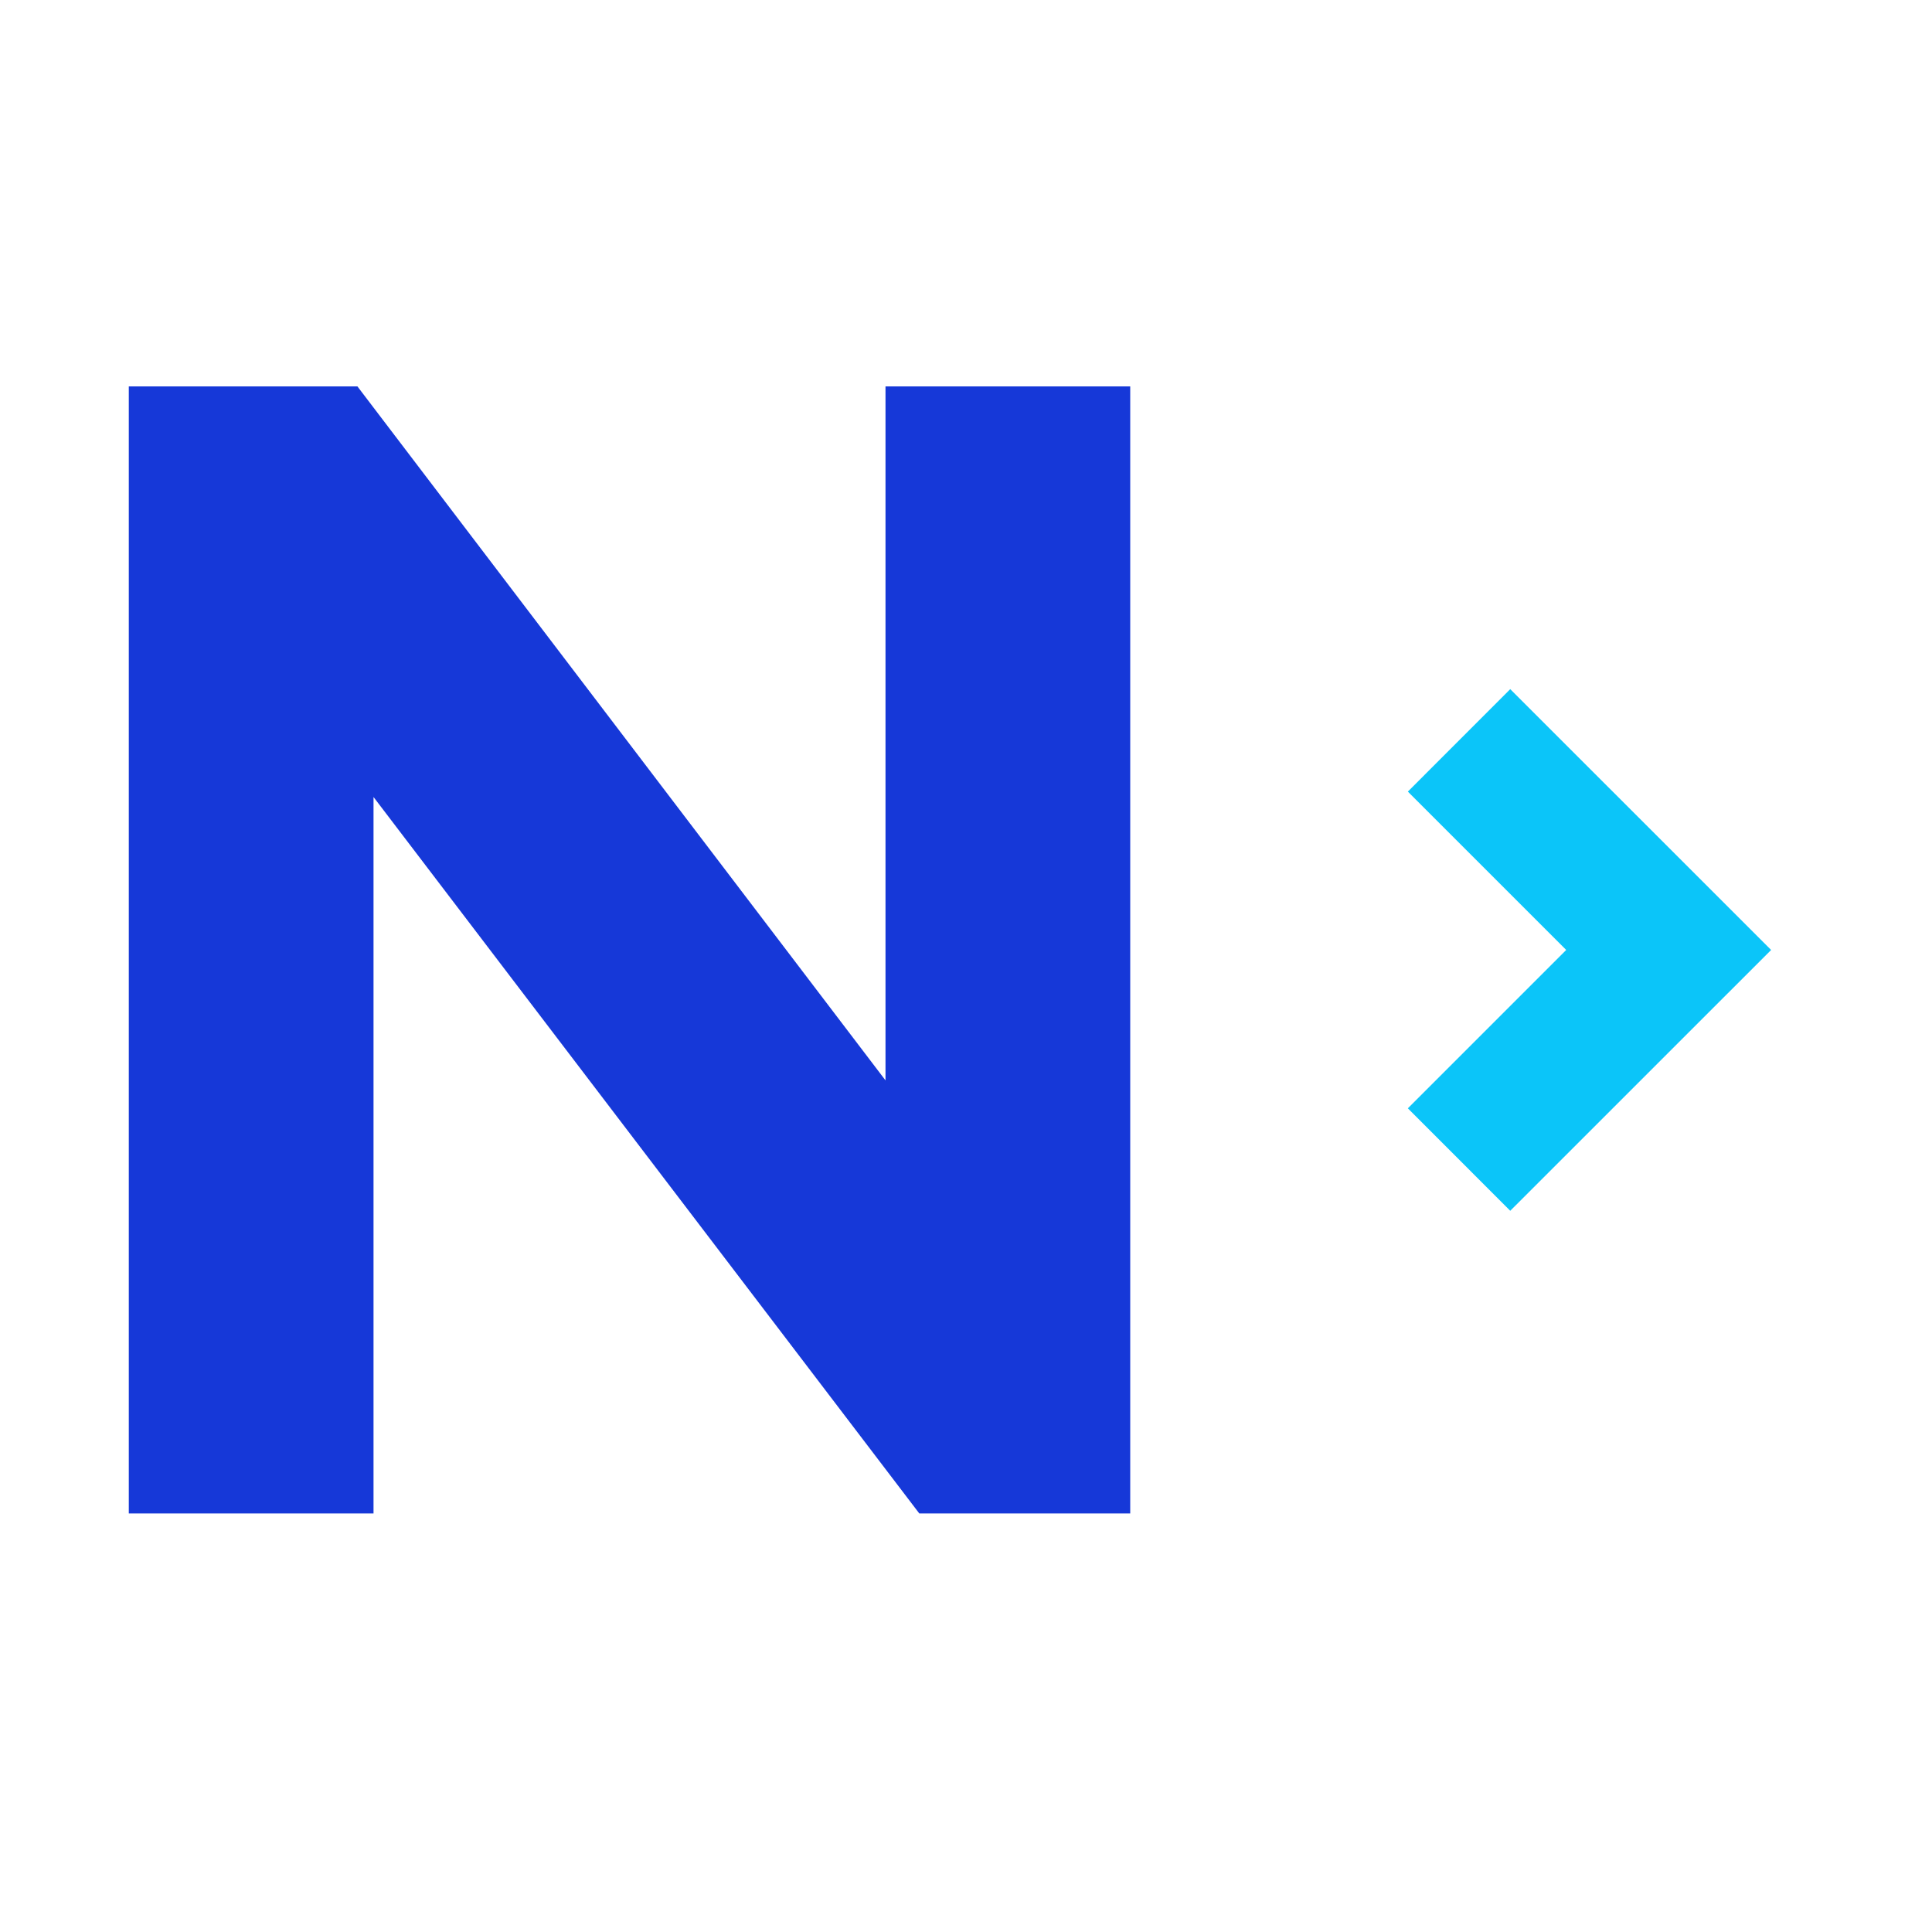
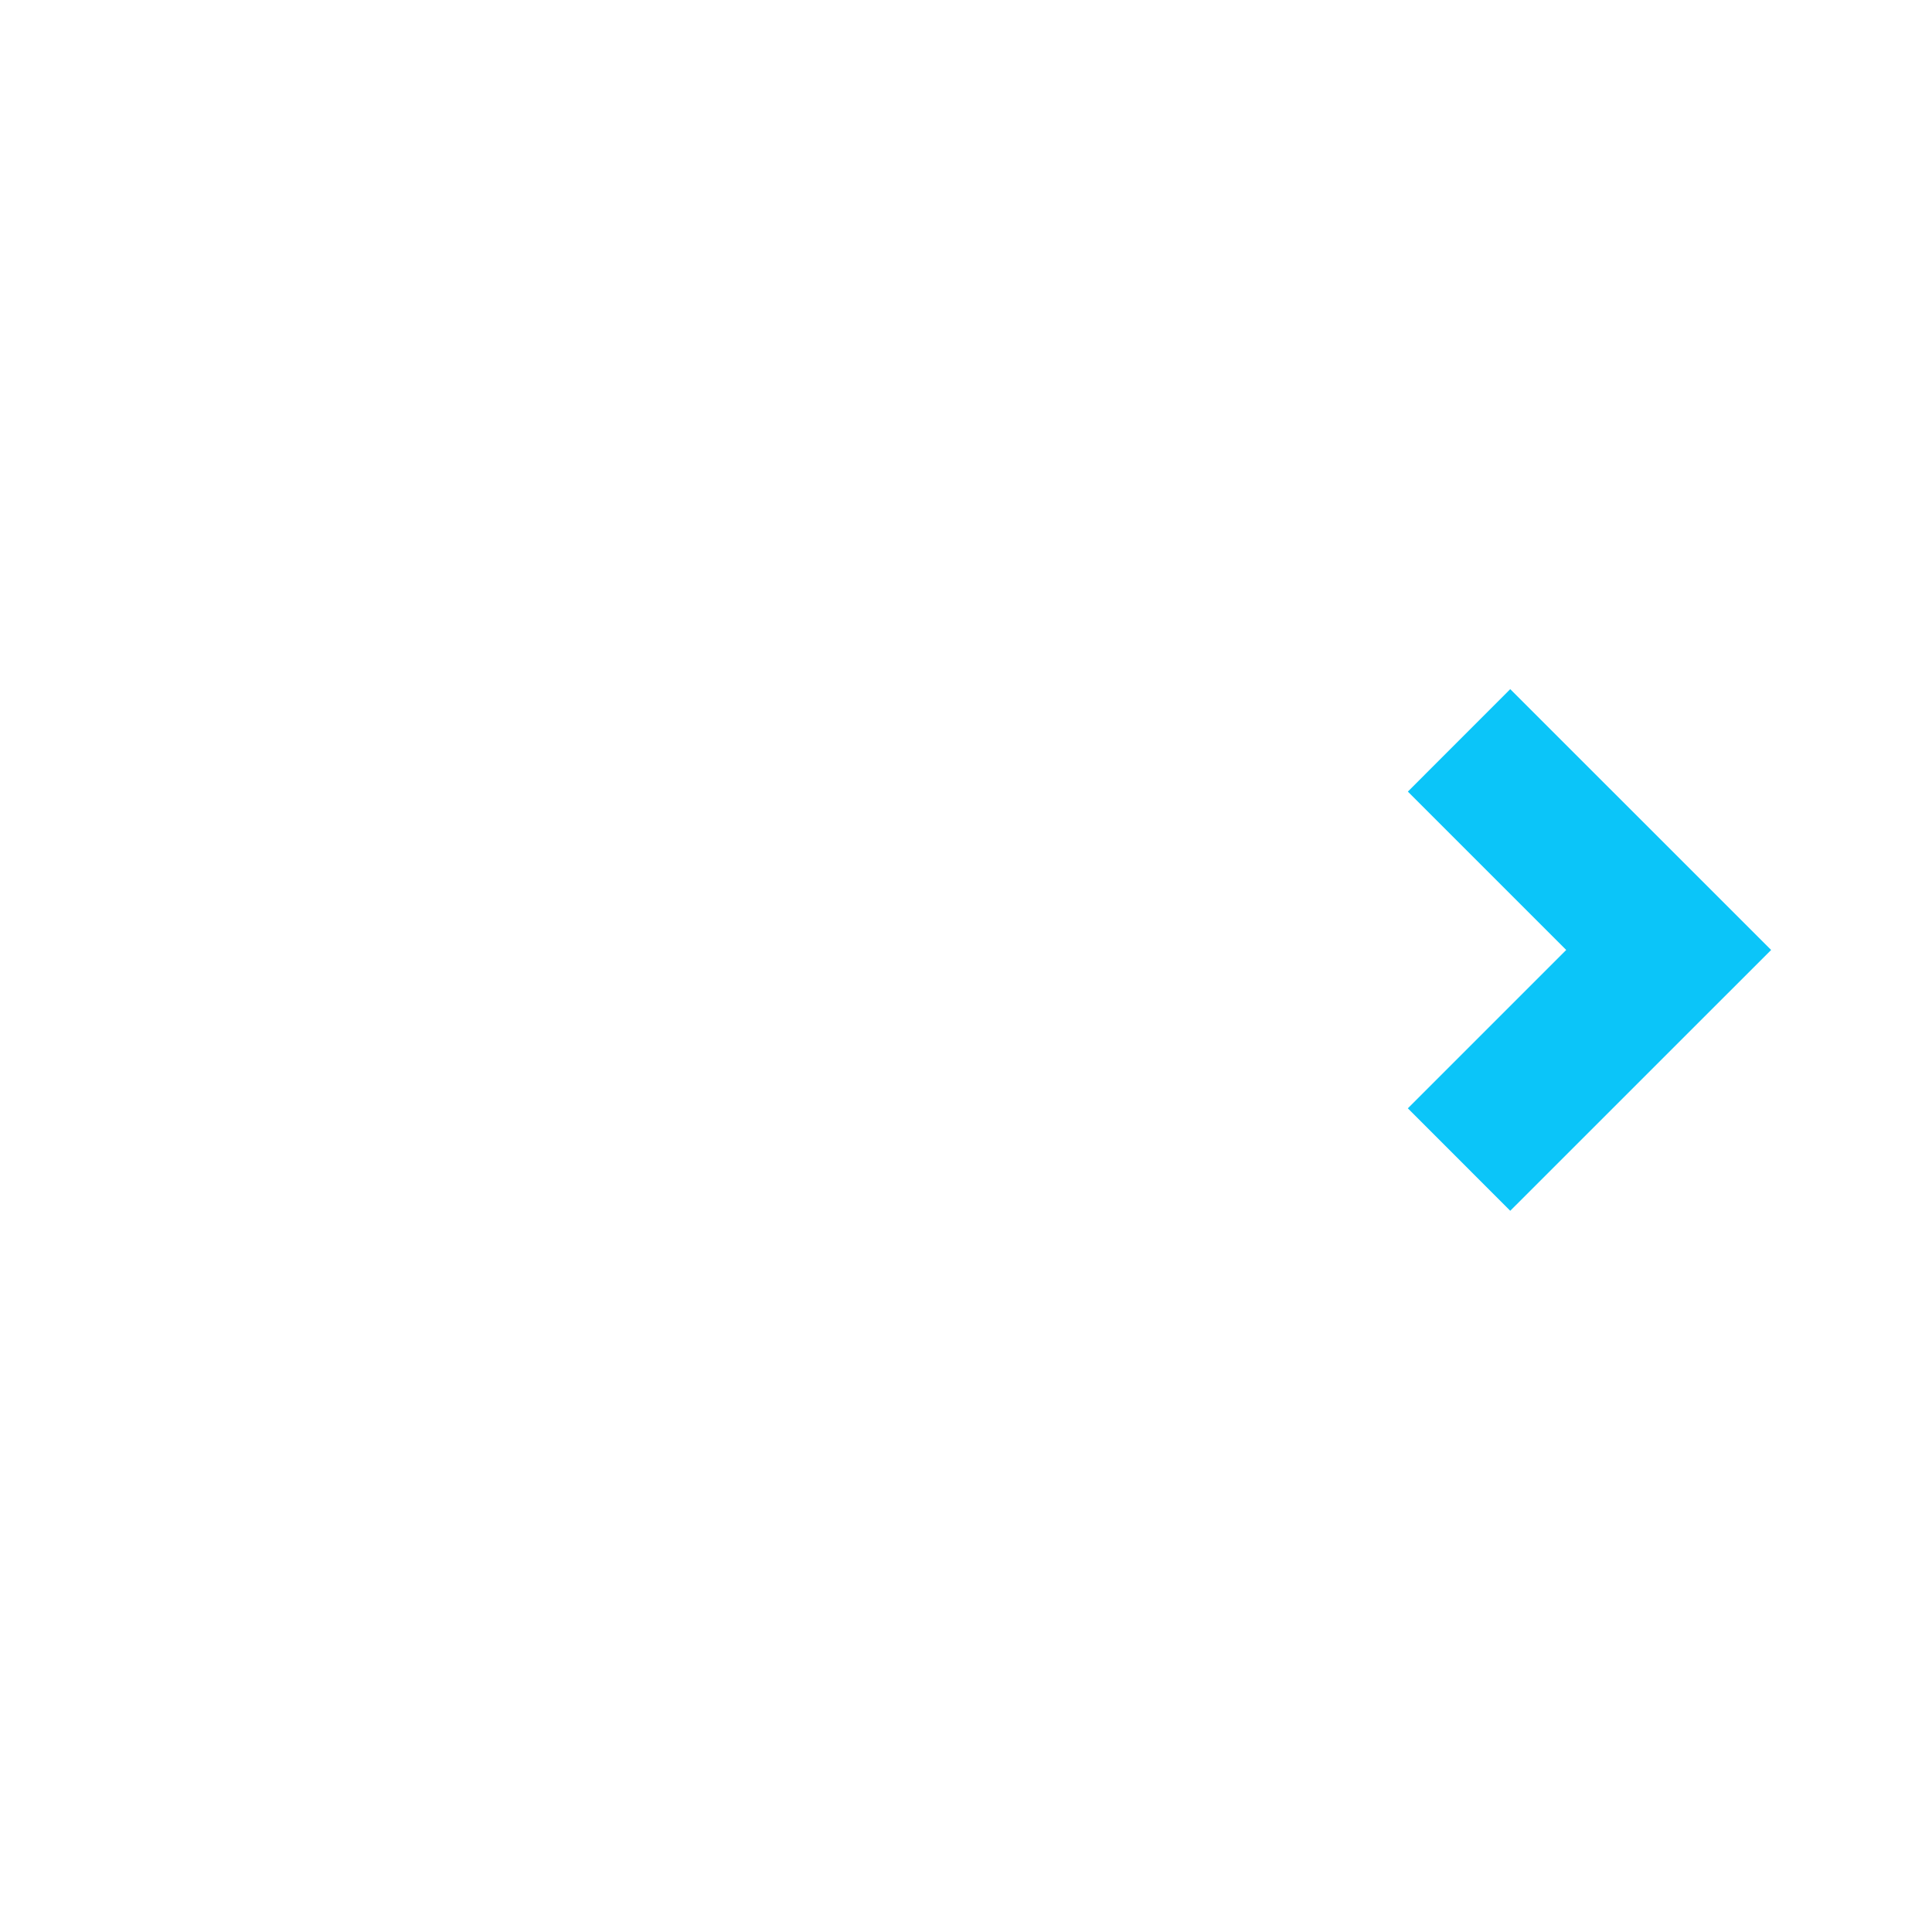
<svg xmlns="http://www.w3.org/2000/svg" width="30" height="30" viewBox="0 0 30 30" fill="none">
-   <path fill-rule="evenodd" clip-rule="evenodd" d="M13.75 6V16.776L5.55 6H2V23.501H5.8V12.376L14.275 23.501H17.55V6H13.75Z" fill="#1638D8" />
  <path fill-rule="evenodd" clip-rule="evenodd" d="M23.451 10.701L21.861 12.292L24.32 14.751L21.861 17.21L23.451 18.801L27.502 14.751L23.451 10.701Z" fill="#0BC5F9" />
</svg>